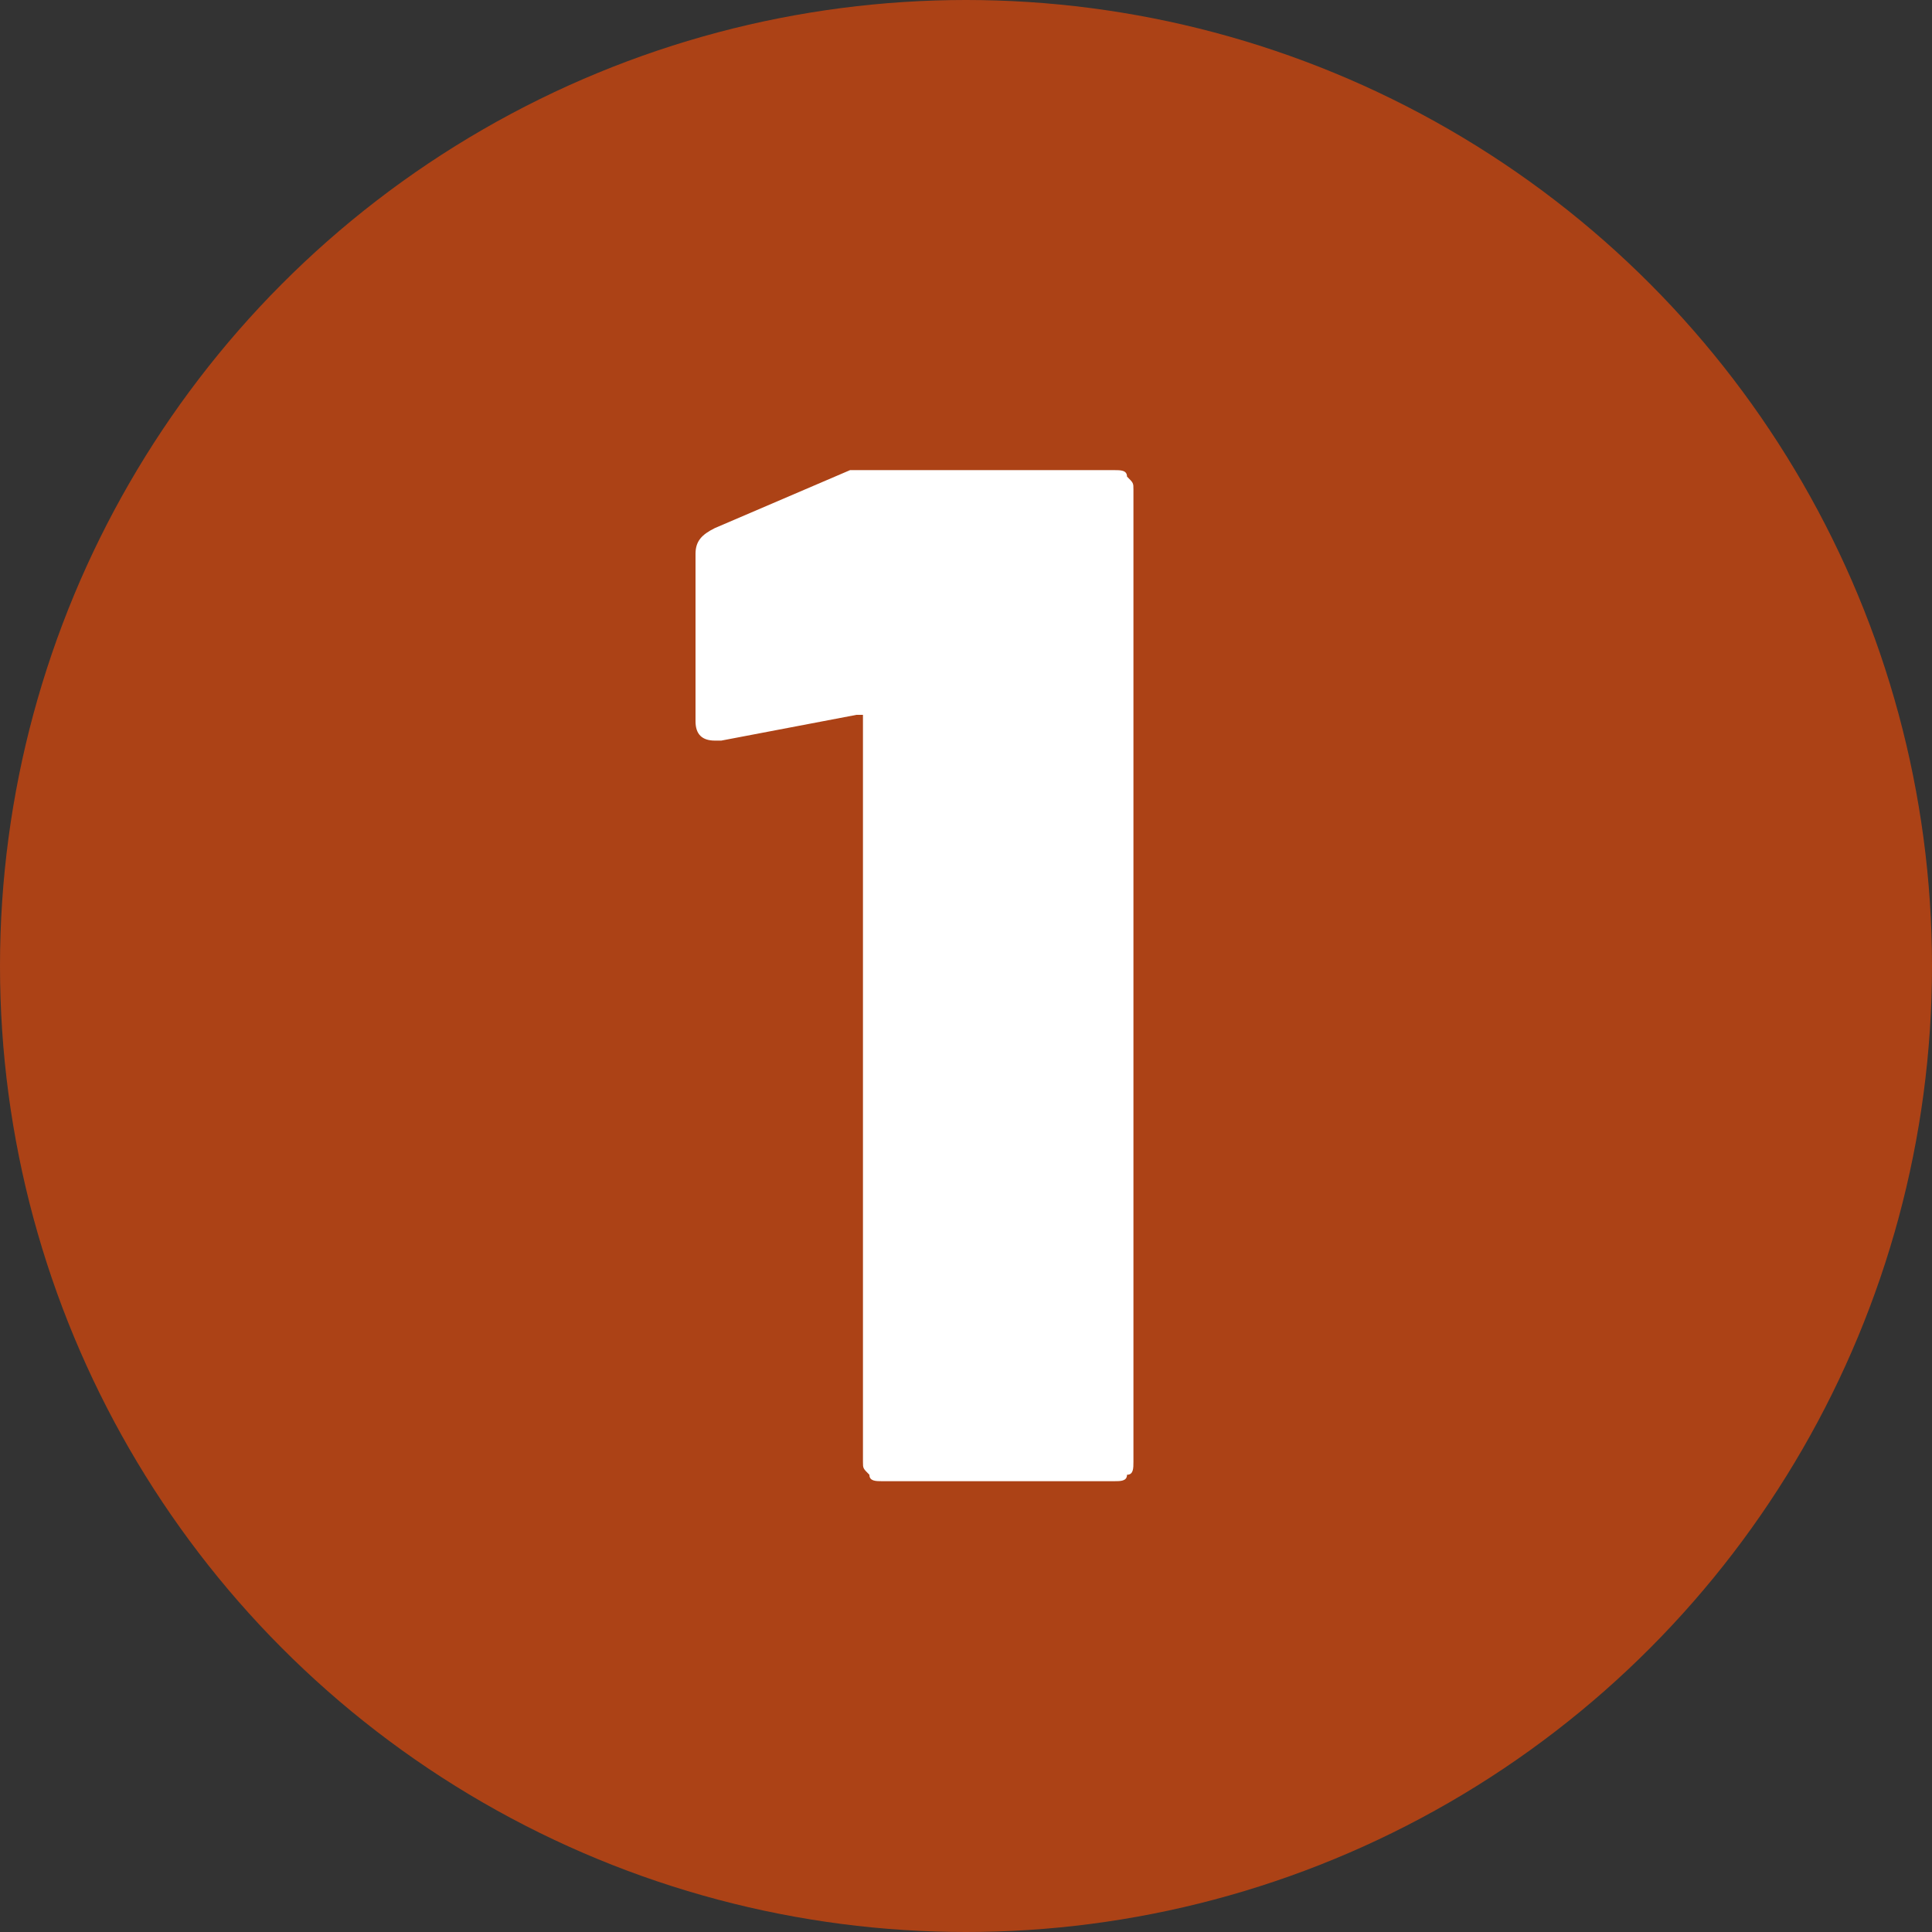
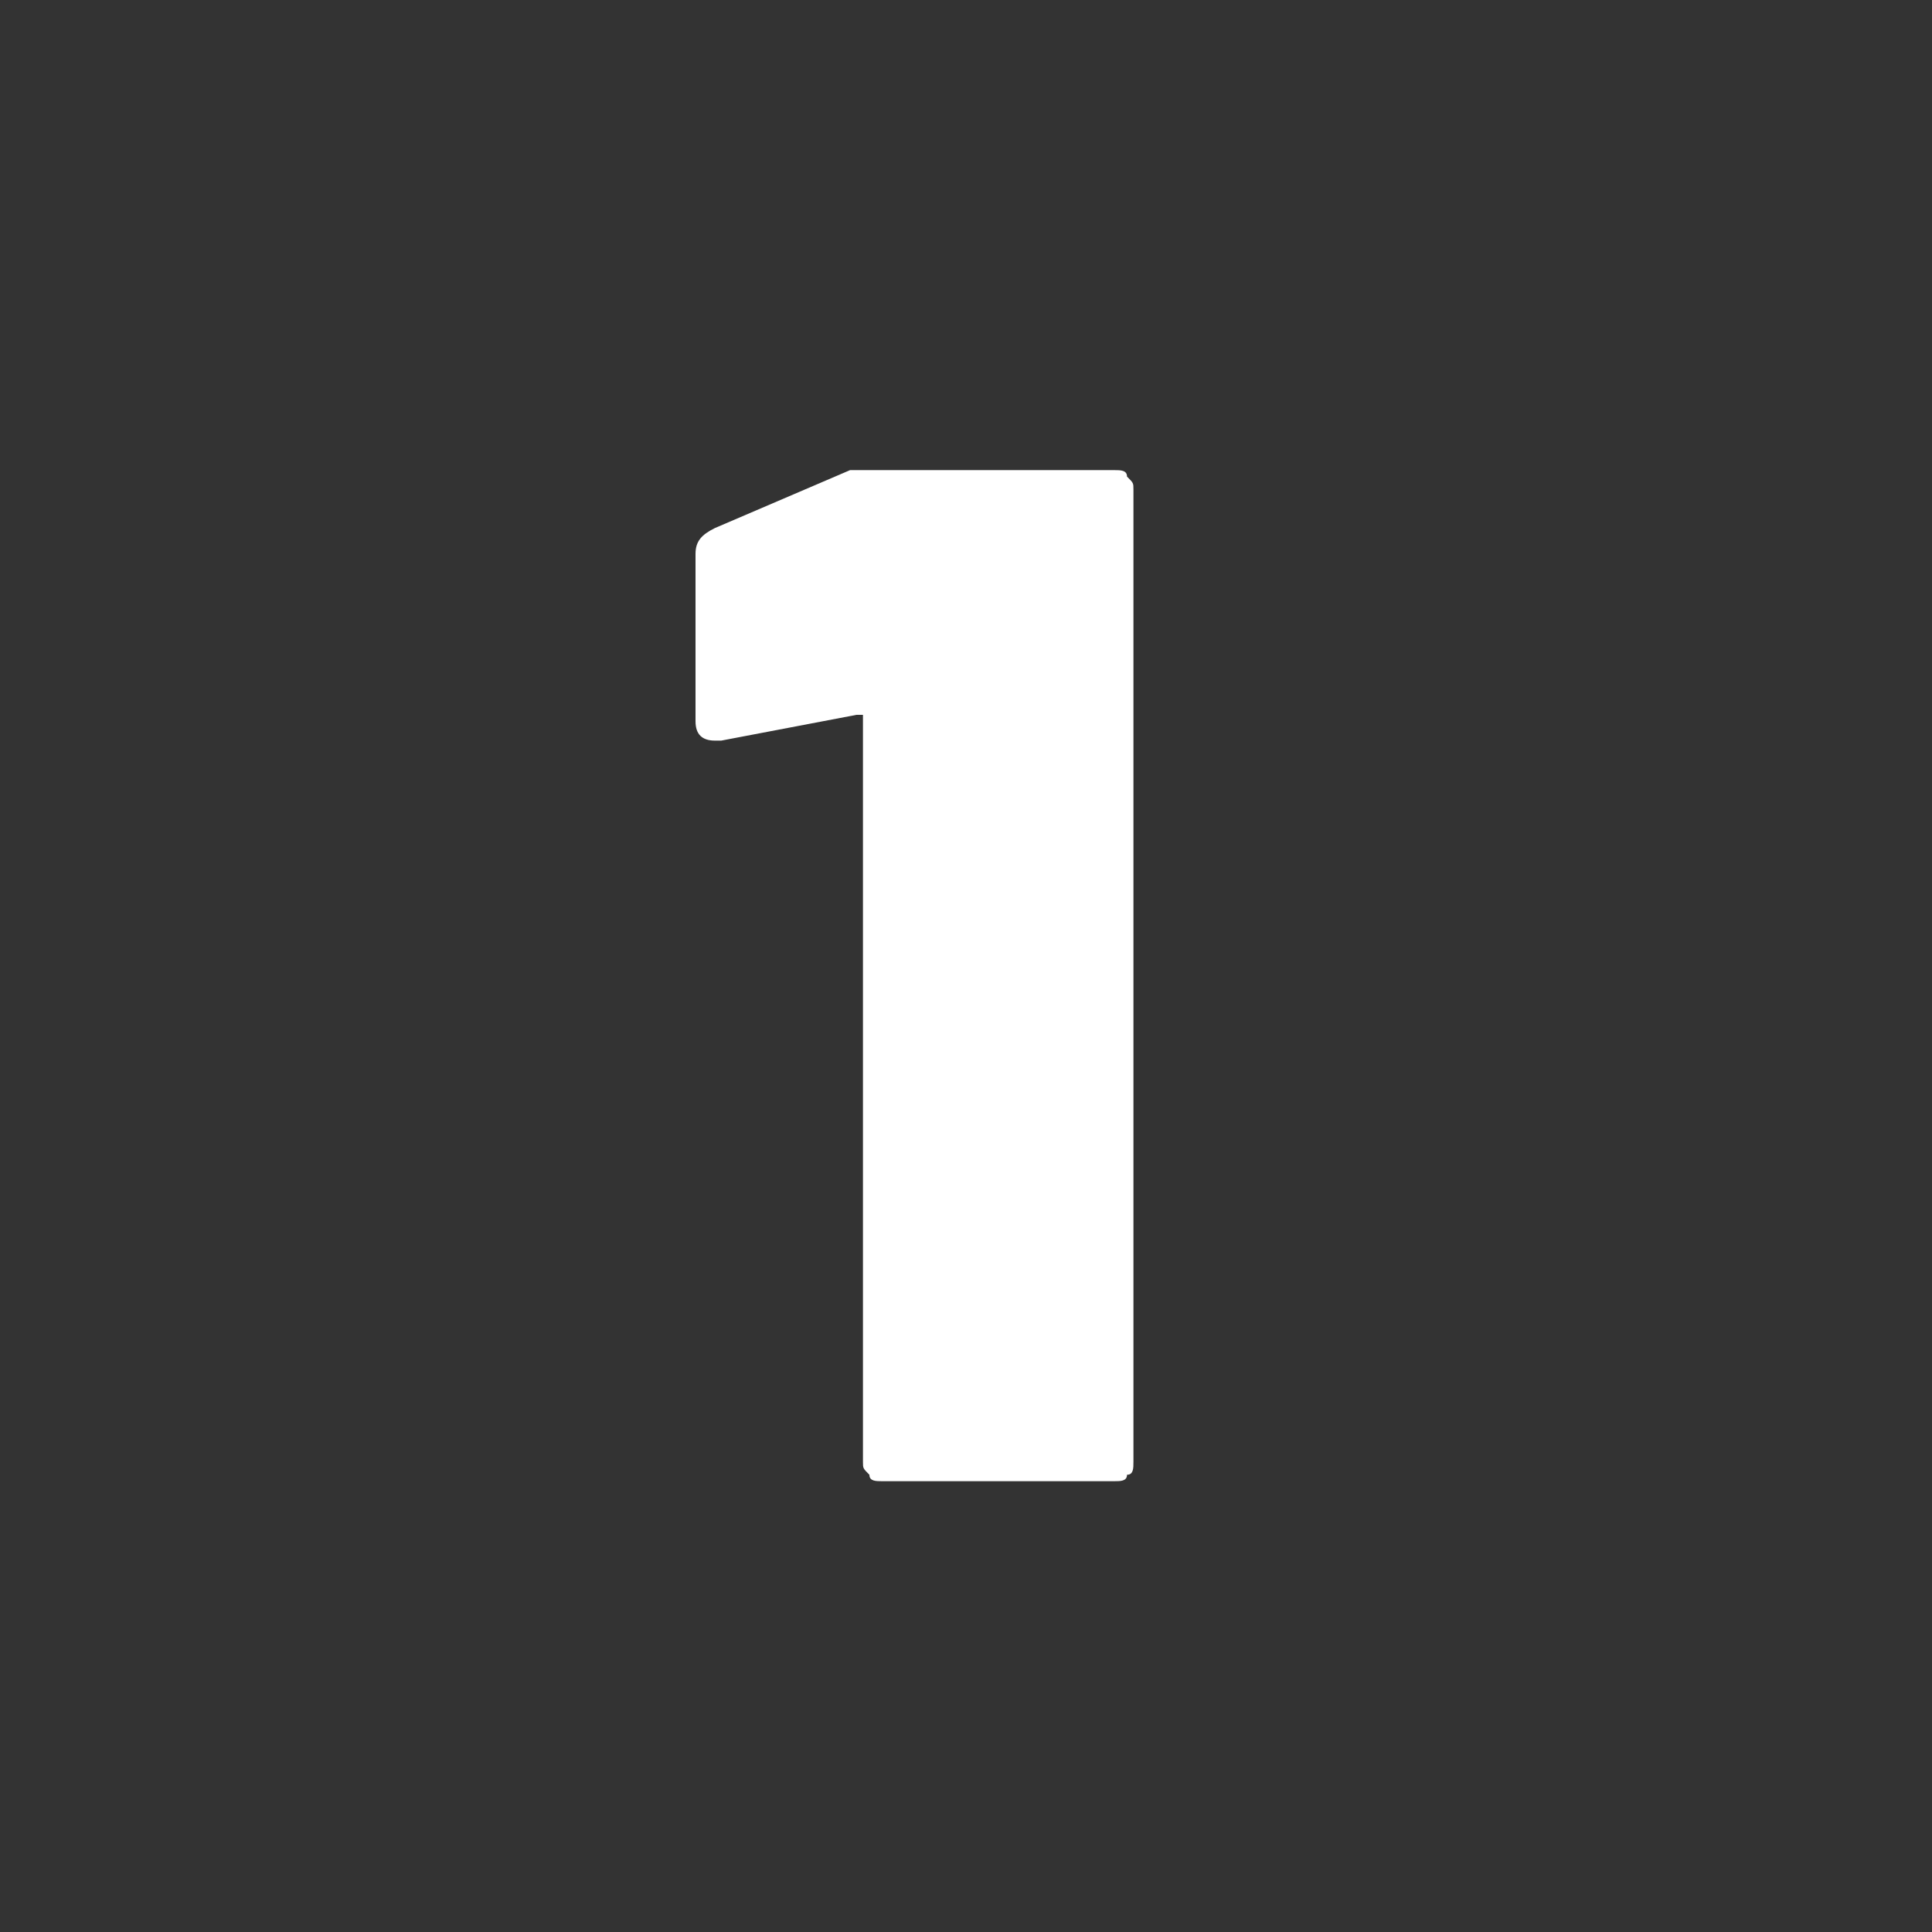
<svg xmlns="http://www.w3.org/2000/svg" version="1.1" id="Ebene_1" x="0px" y="0px" width="30px" height="30px" viewBox="0 0 30 30" style="enable-background:new 0 0 30 30;" xml:space="preserve">
  <rect x="0" y="0" width="30" height="30" fill="#333333" stroke="none" />
  <style type="text/css">
	.st0{opacity:0.8;fill:#CA460F;}
	.st1{fill:#FFFFFF;}
</style>
-   <circle class="st0" cx="15" cy="15" r="15" />
  <g>
    <path class="st1" d="M13.6,7.3h3.7c0.1,0,0.2,0,0.2,0.1c0.1,0.1,0.1,0.1,0.1,0.2v15.1c0,0.1,0,0.2-0.1,0.2C17.5,23,17.4,23,17.3,23   h-3.6c-0.1,0-0.2,0-0.2-0.1c-0.1-0.1-0.1-0.1-0.1-0.2V11.2c0,0,0-0.1,0-0.1c0,0,0,0-0.1,0l-2.1,0.4h-0.1c-0.2,0-0.3-0.1-0.3-0.3   V8.6c0-0.2,0.1-0.3,0.3-0.4l2.1-0.9C13.3,7.3,13.5,7.3,13.6,7.3z" />
  </g>
</svg>